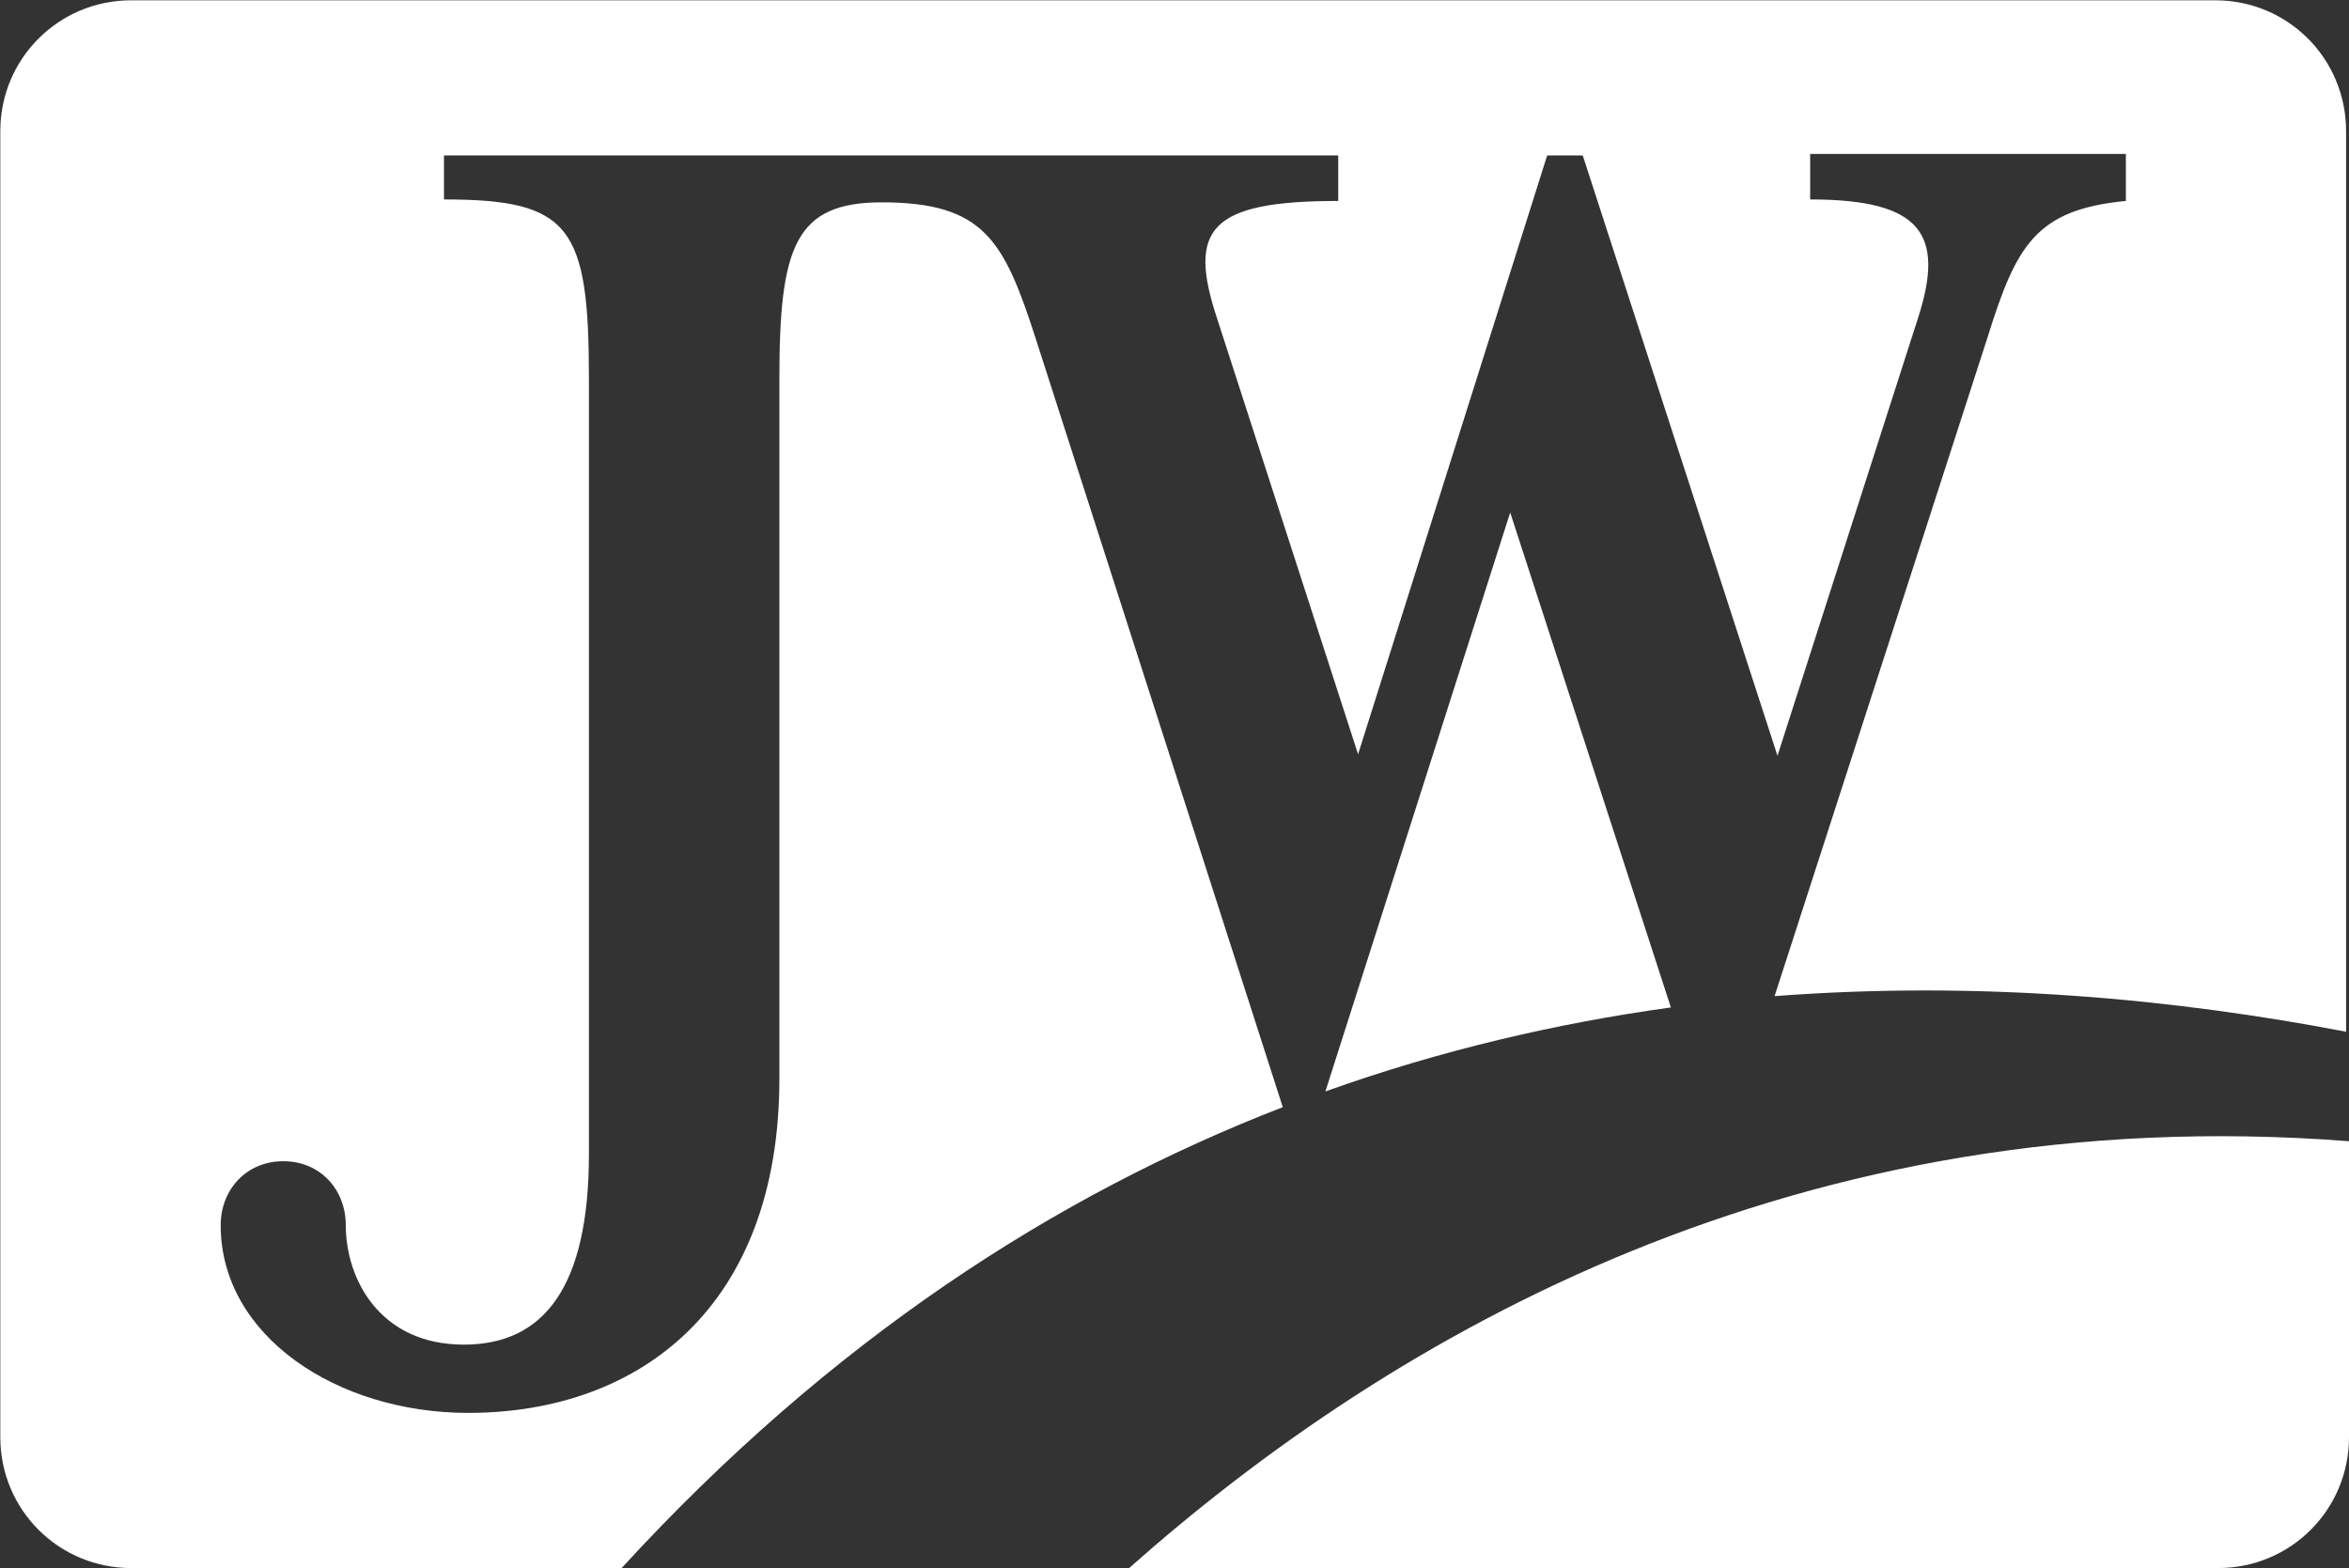
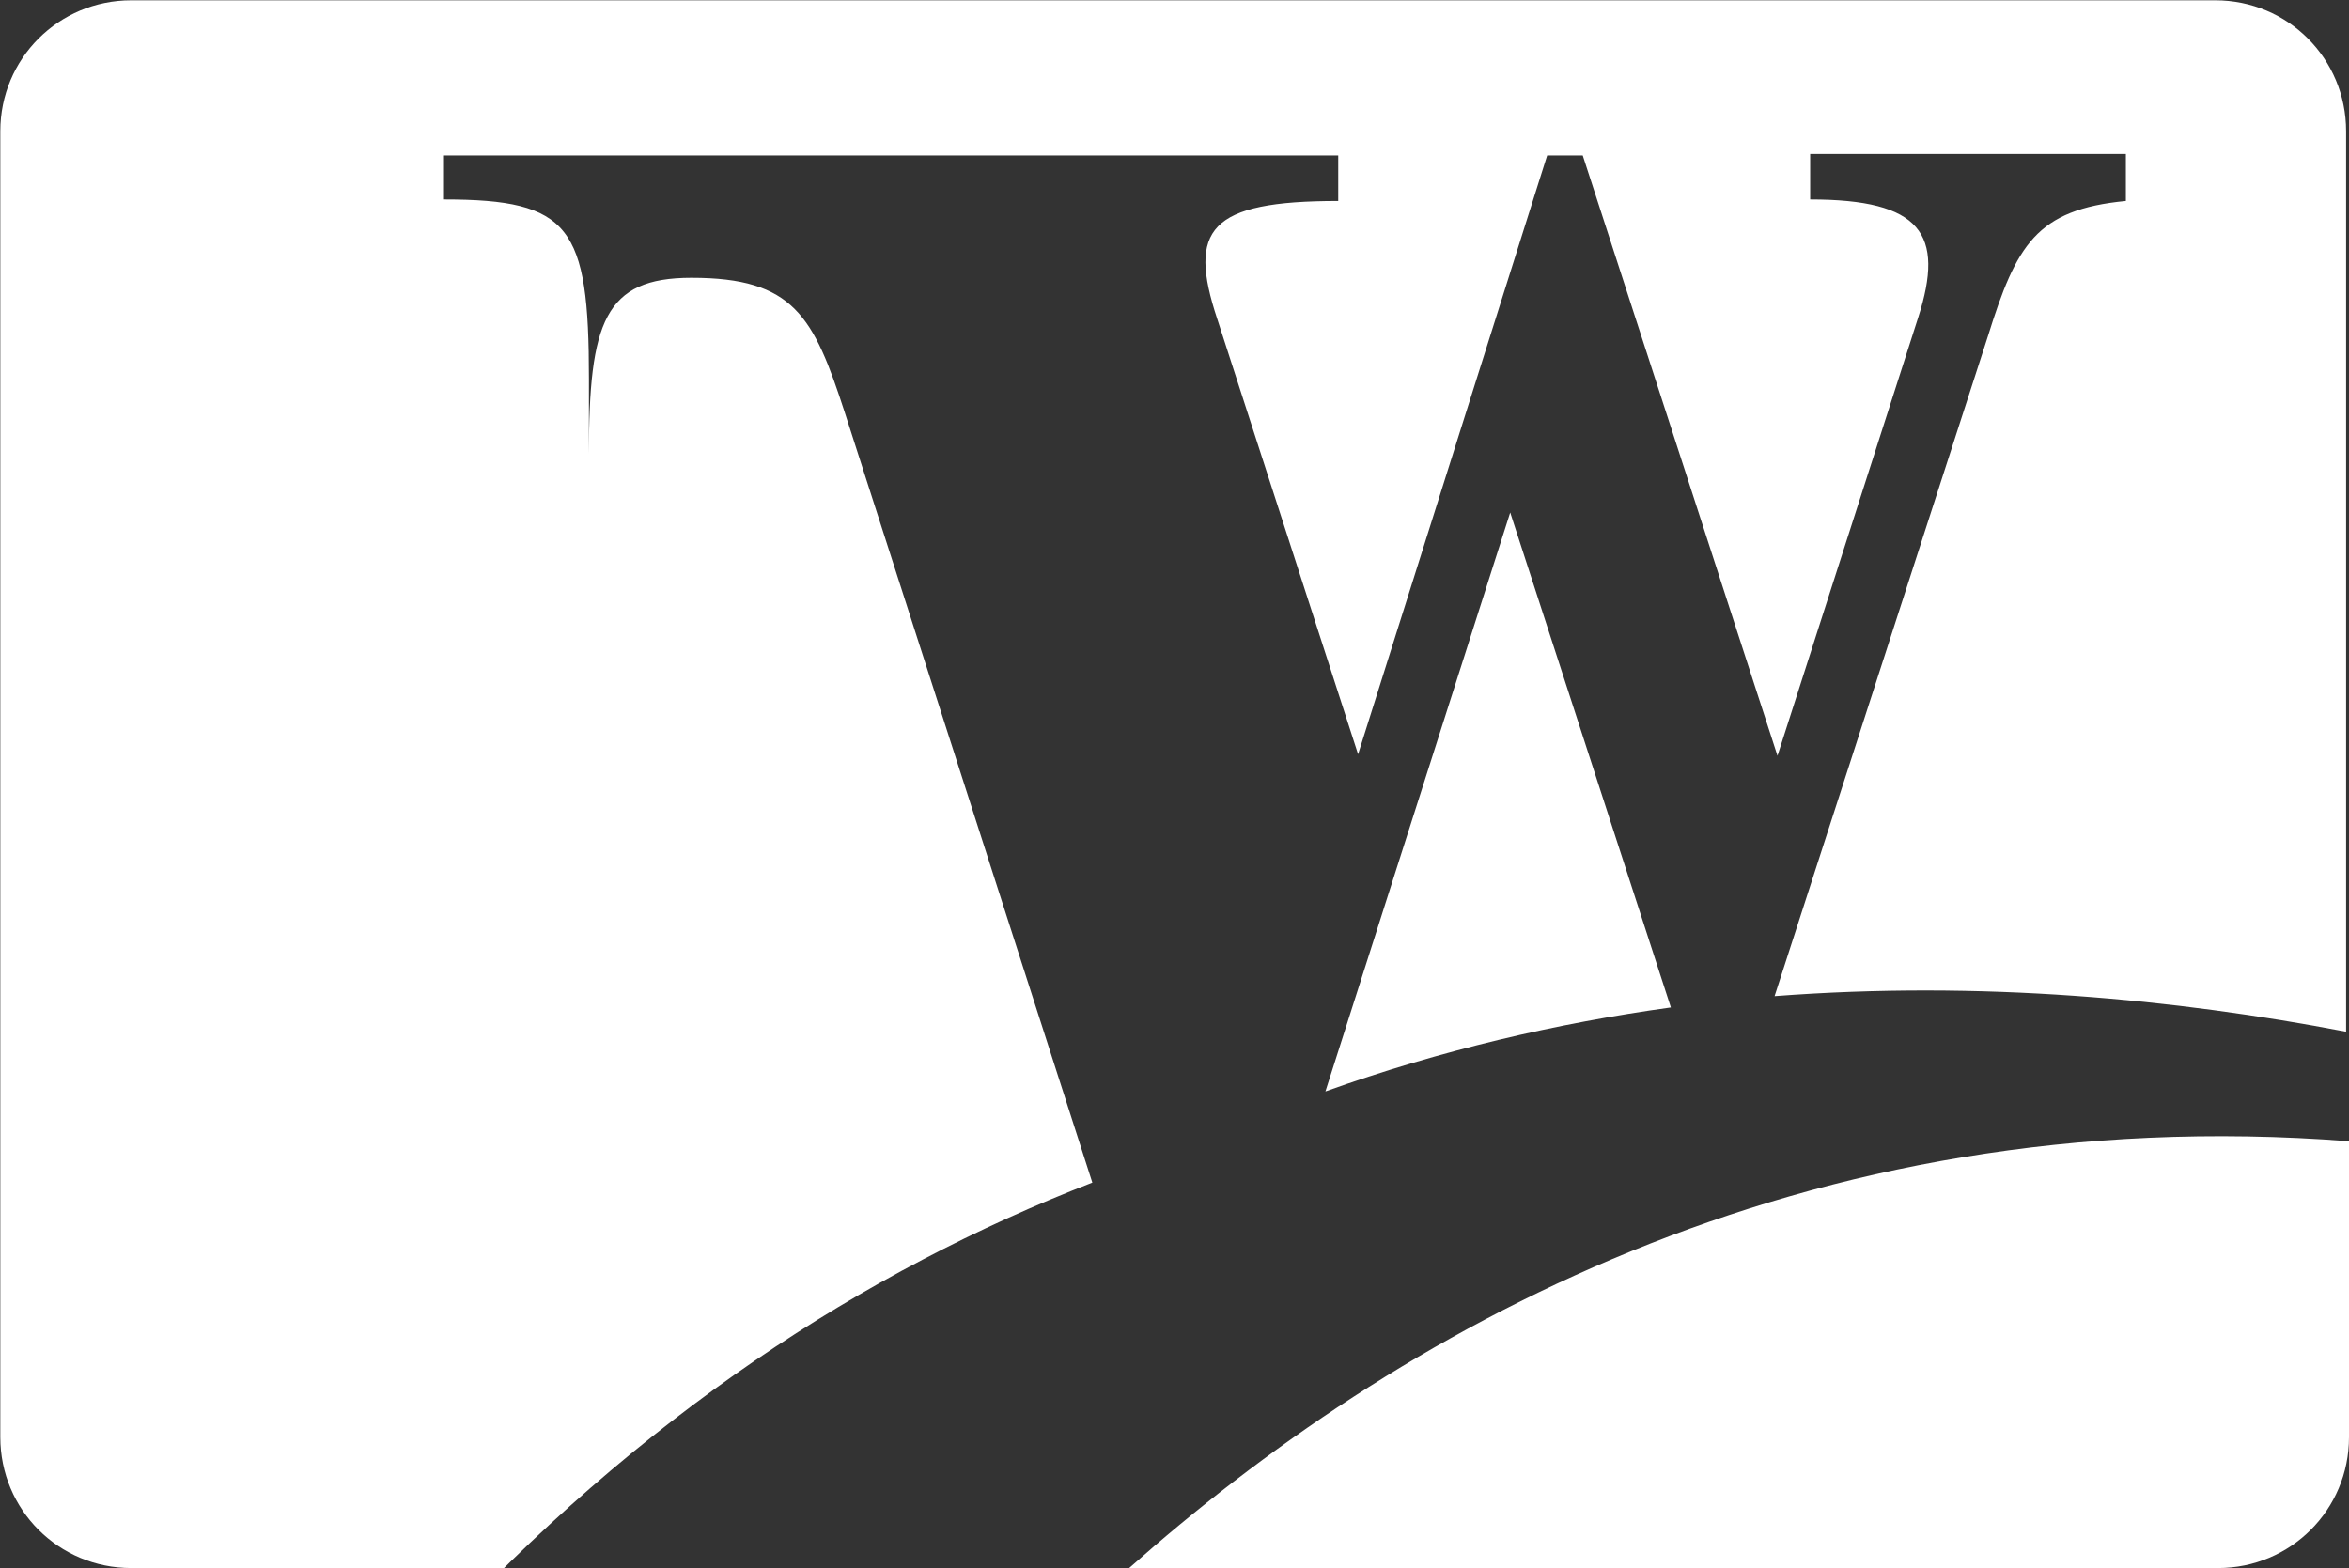
<svg xmlns="http://www.w3.org/2000/svg" version="1.2" viewBox="0 0 1538 1027" width="1538" height="1027">
  <rect x="0" y="0" width="1538" height="1027" fill="#333333" stroke="none" />
  <title>jeld-wen-logo-vector-svg</title>
  <style>
		.s0 { fill: #ffffff } 
	</style>
  <g id="Layer">
-     <path id="Layer" class="s0" d="m407 1026.8h-321.1c-47.5 0-85.7-38.2-85.7-85.7v-855.2c0-47.5 38.2-85.7 85.7-85.7h1364.6c47.5 0 85.6 38.2 85.6 85.7v589.7c-111.7-21.4-239.2-33.6-374.2-23.3l139.7-432.2c18.6-59.6 31.6-82.9 90.3-88.5v-30.8h-206.7v29.8c72.6 0 88.4 22.4 70.7 77.4l-92.1 286.9-127.5-393.1h-23.3l-123.8 392.1-92.2-285c-19.5-58.7-5.5-77.3 79.2-77.3v-29.8h-585.5v28.8c82.8 0 94.9 17.7 94.9 117.4v507.7c0 87.6-29.8 124.8-81.9 124.8-54.9 0-77.3-42.8-77.3-78.2 0-23.3-16.7-41.9-40.9-41.9-24.2 0-41 18.6-41 41.9 0 72.6 76.3 122.9 162 122.9 112.6 0 203.8-69.8 203.8-218.9v-458.3c0-86.6 10.3-115.5 67.1-115.5 67 0 80 25.2 100.5 88.5l162 504c-149 57.7-296.1 152.7-432.9 301.8zm581.8-691.2l105.2 324.1c-74.5 10.3-150.8 28-226.2 55zm549.2 411.7v193.8c0 47.5-38.2 85.7-85.7 85.7h-713c172.2-152.8 438.4-307.4 798.7-279.5z" />
+     <path id="Layer" class="s0" d="m407 1026.8h-321.1c-47.5 0-85.7-38.2-85.7-85.7v-855.2c0-47.5 38.2-85.7 85.7-85.7h1364.6c47.5 0 85.6 38.2 85.6 85.7v589.7c-111.7-21.4-239.2-33.6-374.2-23.3l139.7-432.2c18.6-59.6 31.6-82.9 90.3-88.5v-30.8h-206.7v29.8c72.6 0 88.4 22.4 70.7 77.4l-92.1 286.9-127.5-393.1h-23.3l-123.8 392.1-92.2-285c-19.5-58.7-5.5-77.3 79.2-77.3v-29.8h-585.5v28.8c82.8 0 94.9 17.7 94.9 117.4v507.7v-458.3c0-86.6 10.3-115.5 67.1-115.5 67 0 80 25.2 100.5 88.5l162 504c-149 57.7-296.1 152.7-432.9 301.8zm581.8-691.2l105.2 324.1c-74.5 10.3-150.8 28-226.2 55zm549.2 411.7v193.8c0 47.5-38.2 85.7-85.7 85.7h-713c172.2-152.8 438.4-307.4 798.7-279.5z" />
  </g>
</svg>